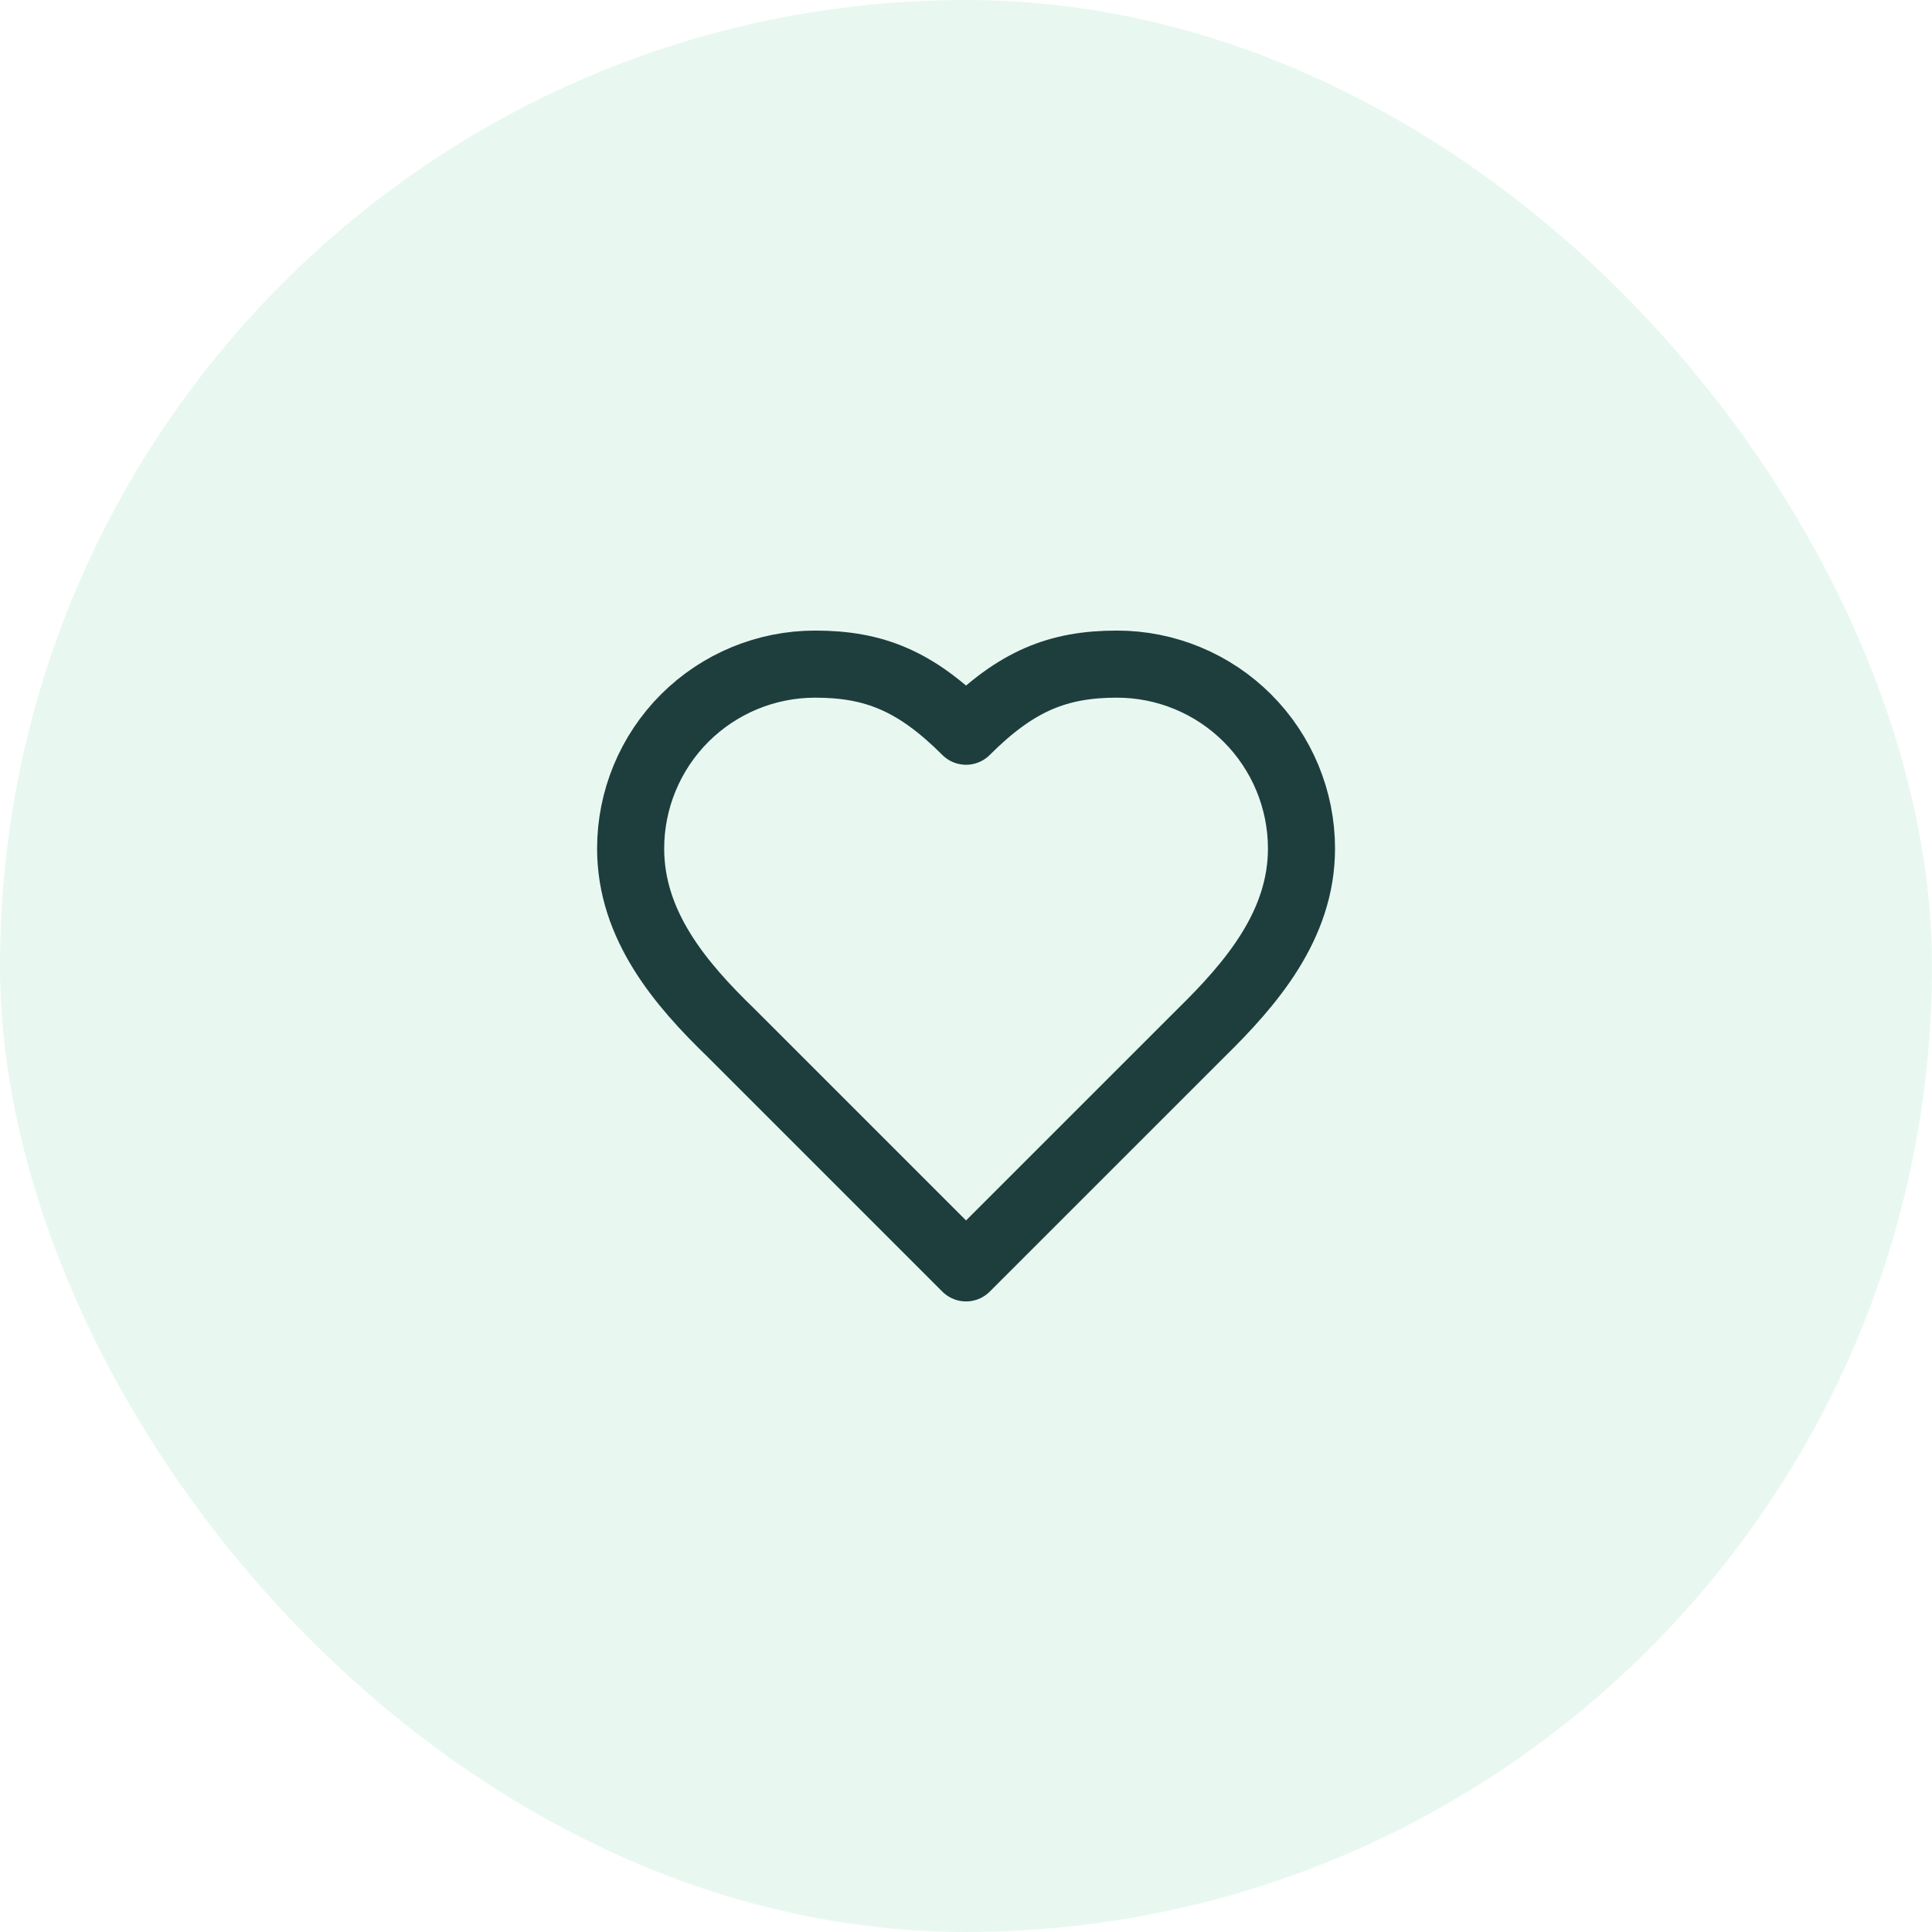
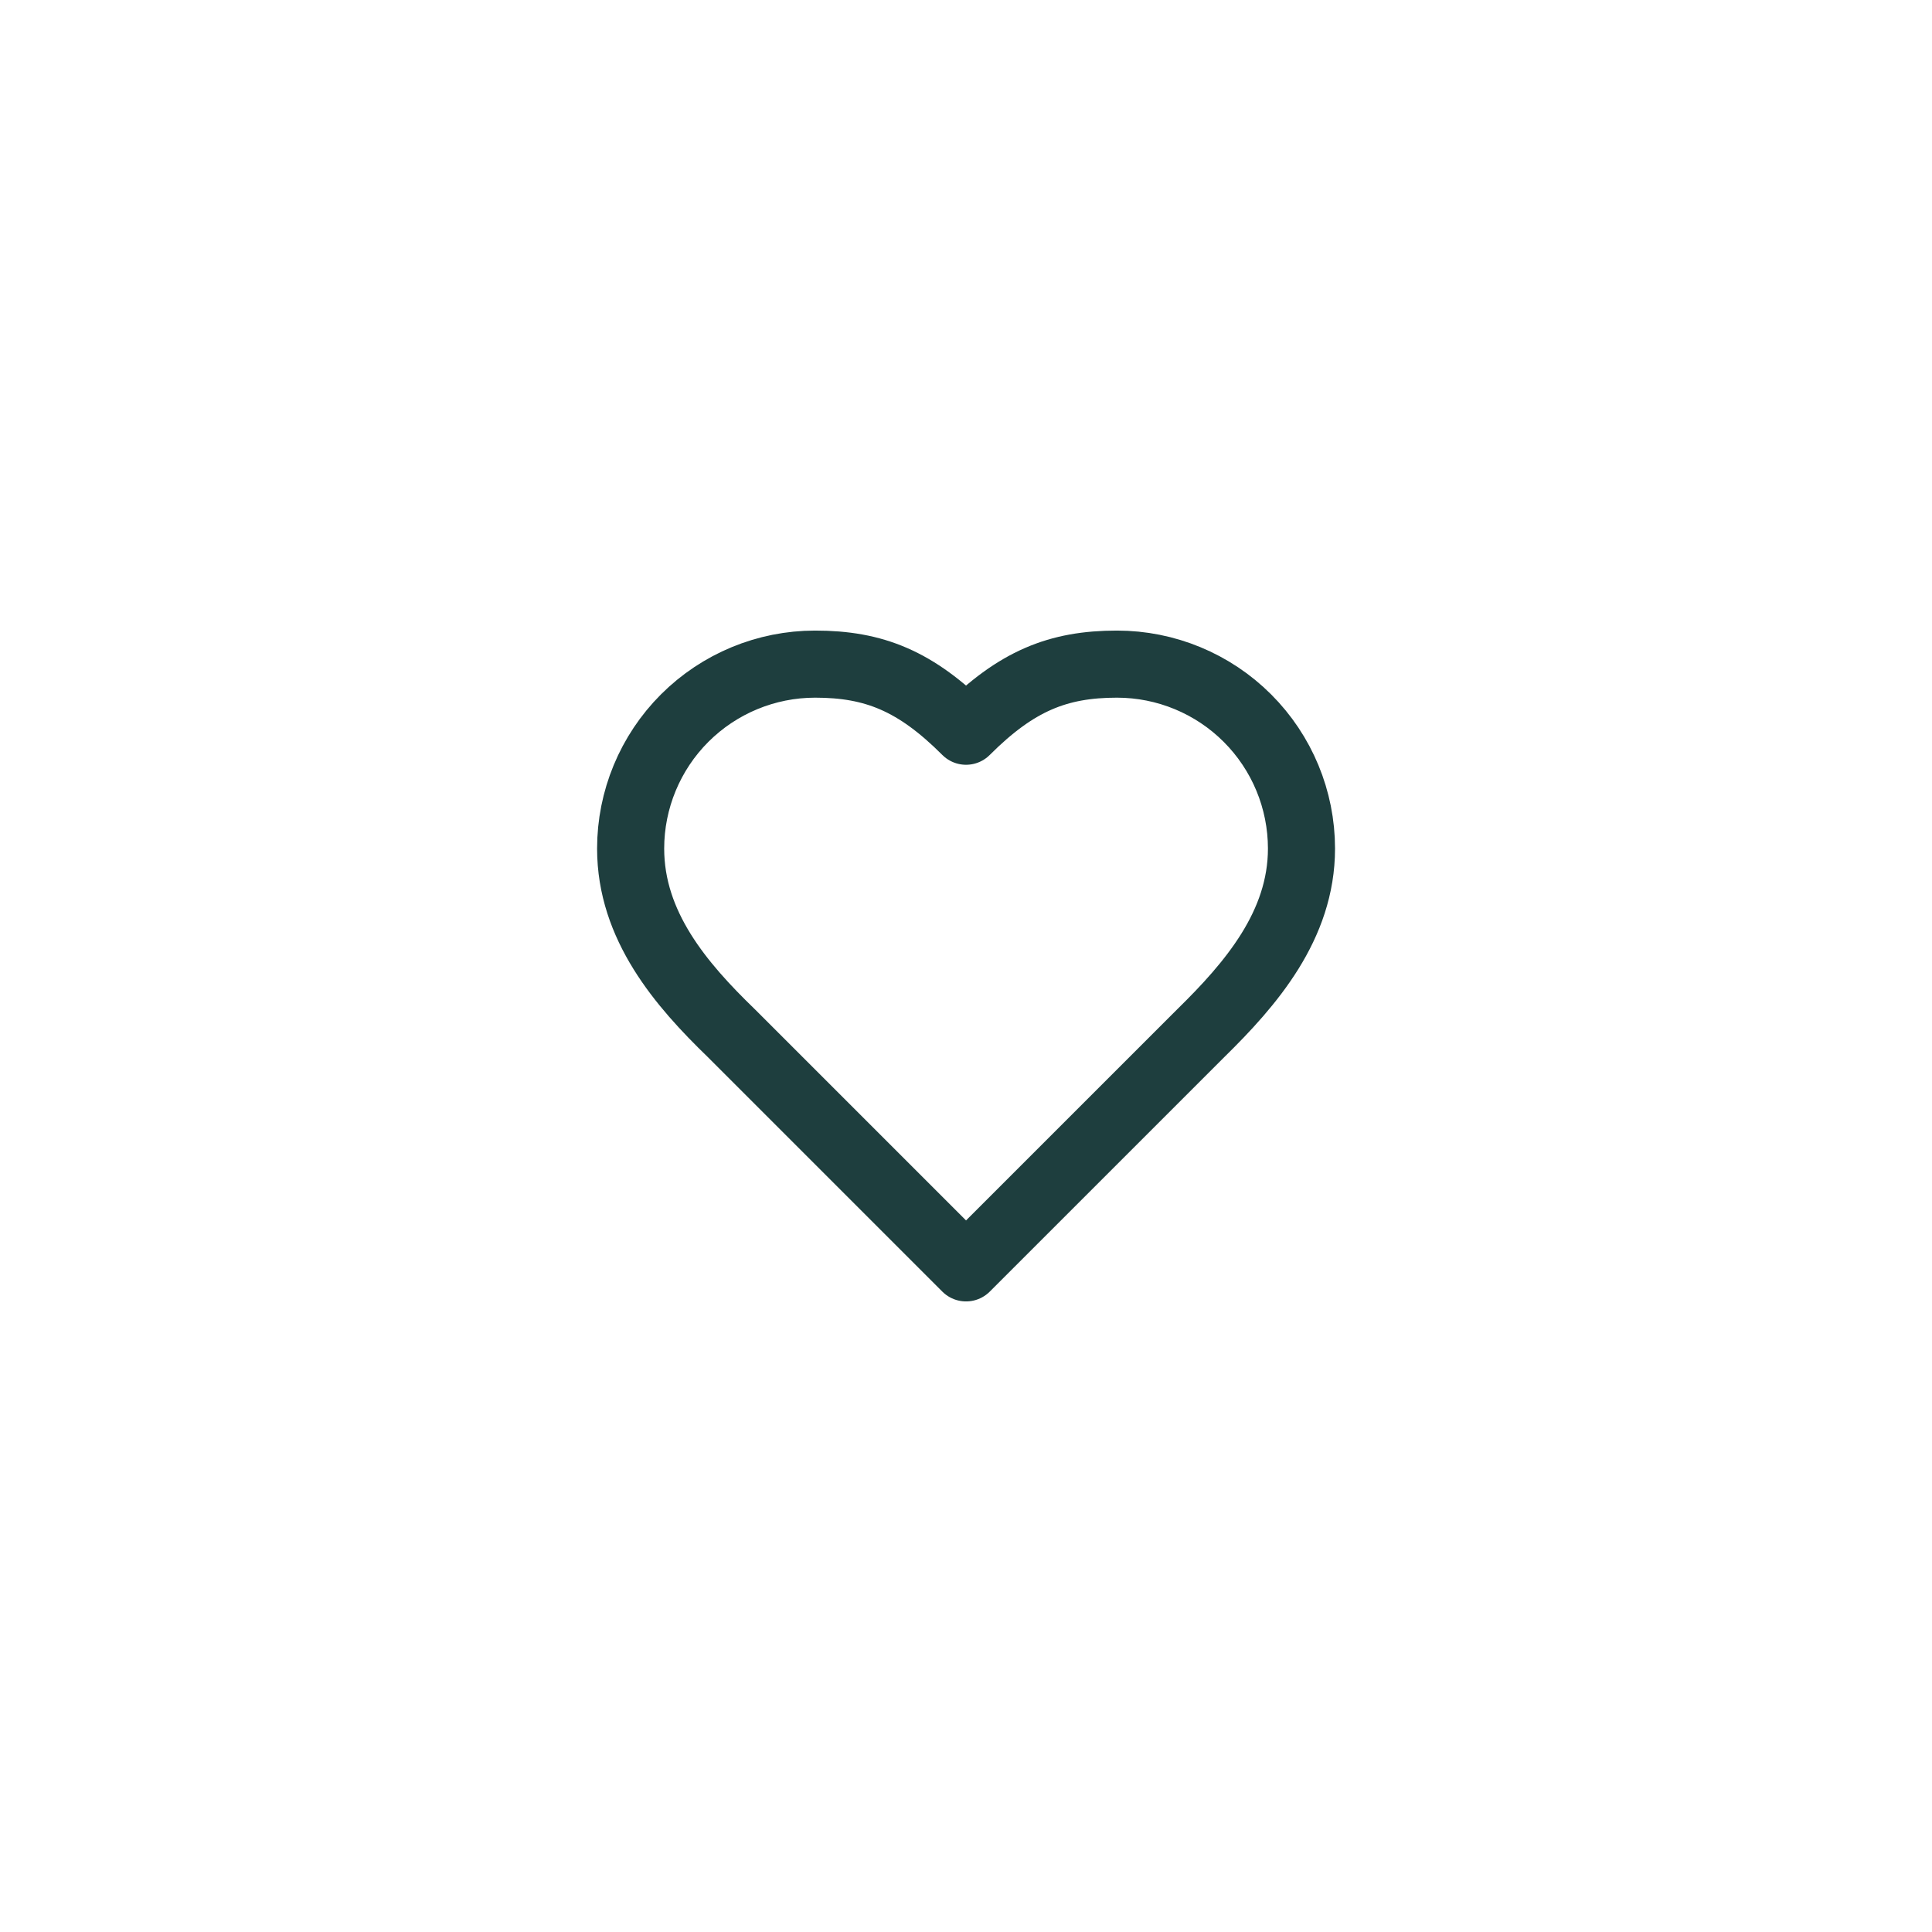
<svg xmlns="http://www.w3.org/2000/svg" width="48" height="48" viewBox="0 0 48 48" fill="none">
-   <rect width="48" height="48" rx="24" fill="#90DFBA" fill-opacity="0.2" />
  <path d="M29.835 25.667C31.076 24.45 32.335 22.992 32.335 21.083C32.335 19.868 31.852 18.702 30.992 17.842C30.133 16.983 28.967 16.5 27.751 16.5C26.285 16.5 25.251 16.917 24.001 18.167C22.751 16.917 21.718 16.5 20.251 16.5C19.036 16.5 17.87 16.983 17.01 17.842C16.151 18.702 15.668 19.868 15.668 21.083C15.668 23 16.918 24.458 18.168 25.667L24.001 31.5L29.835 25.667Z" stroke="#1E3E3E" stroke-width="1.667" stroke-linecap="round" stroke-linejoin="round" />
</svg>